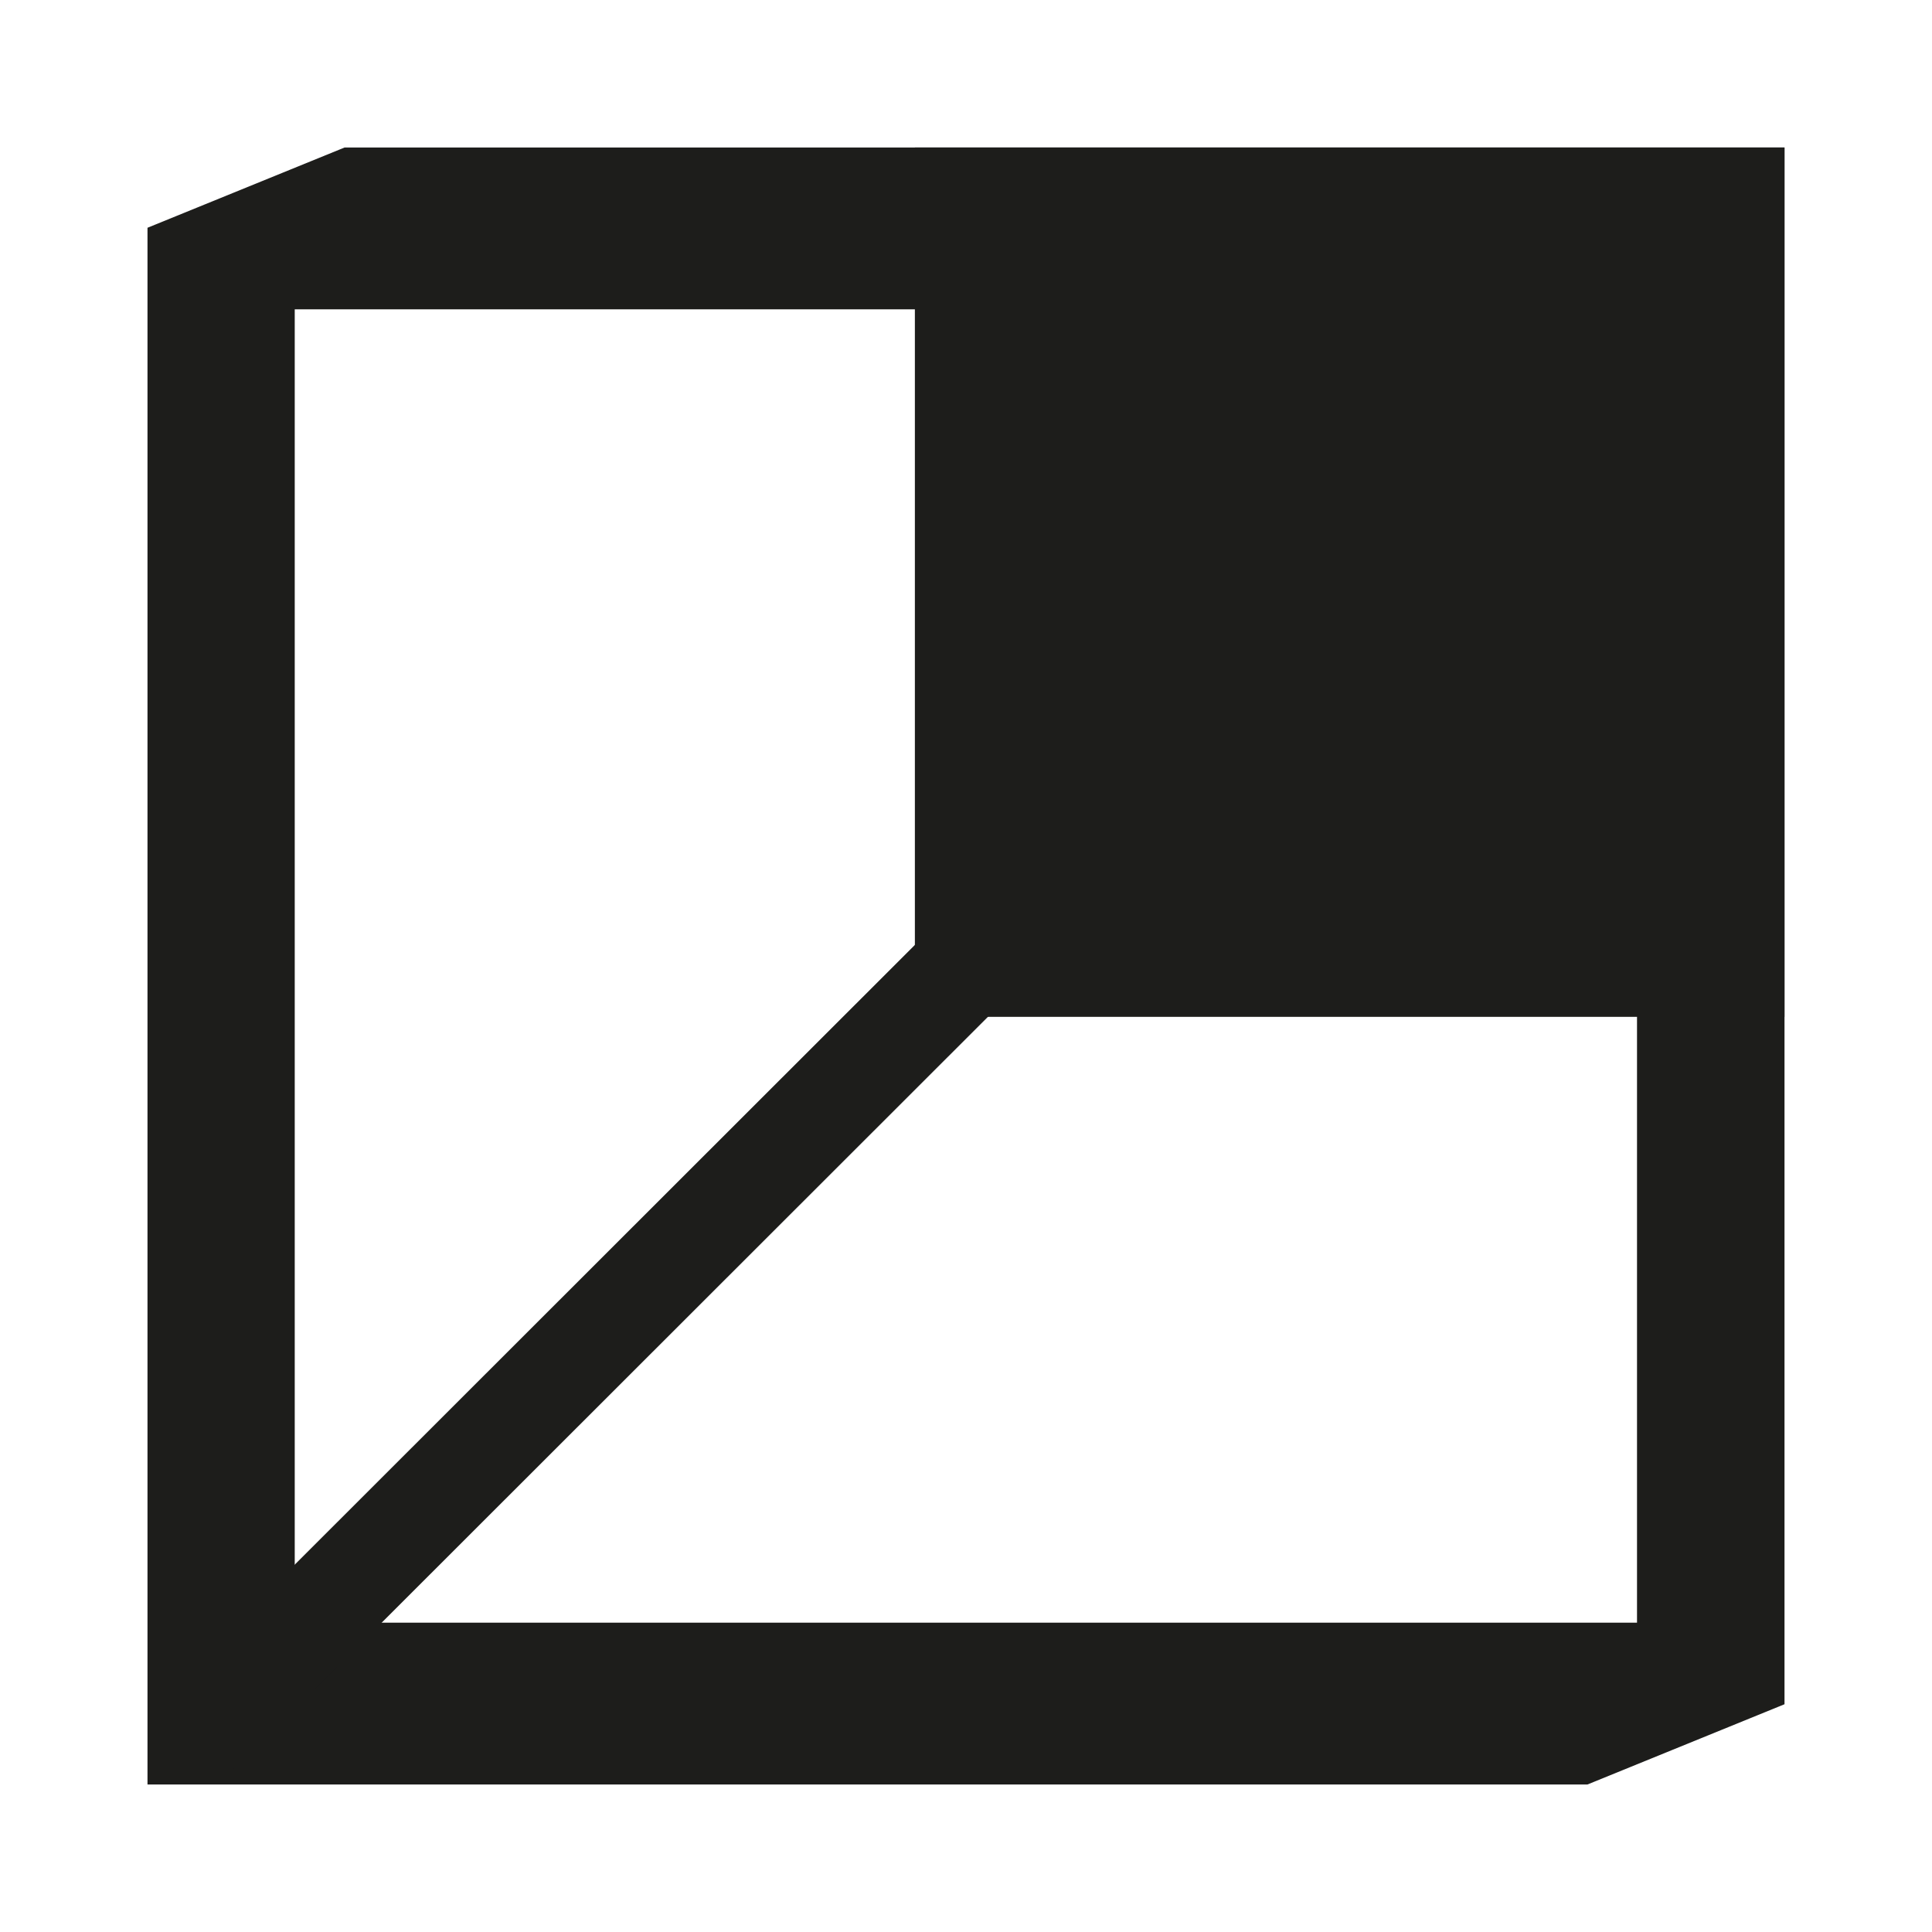
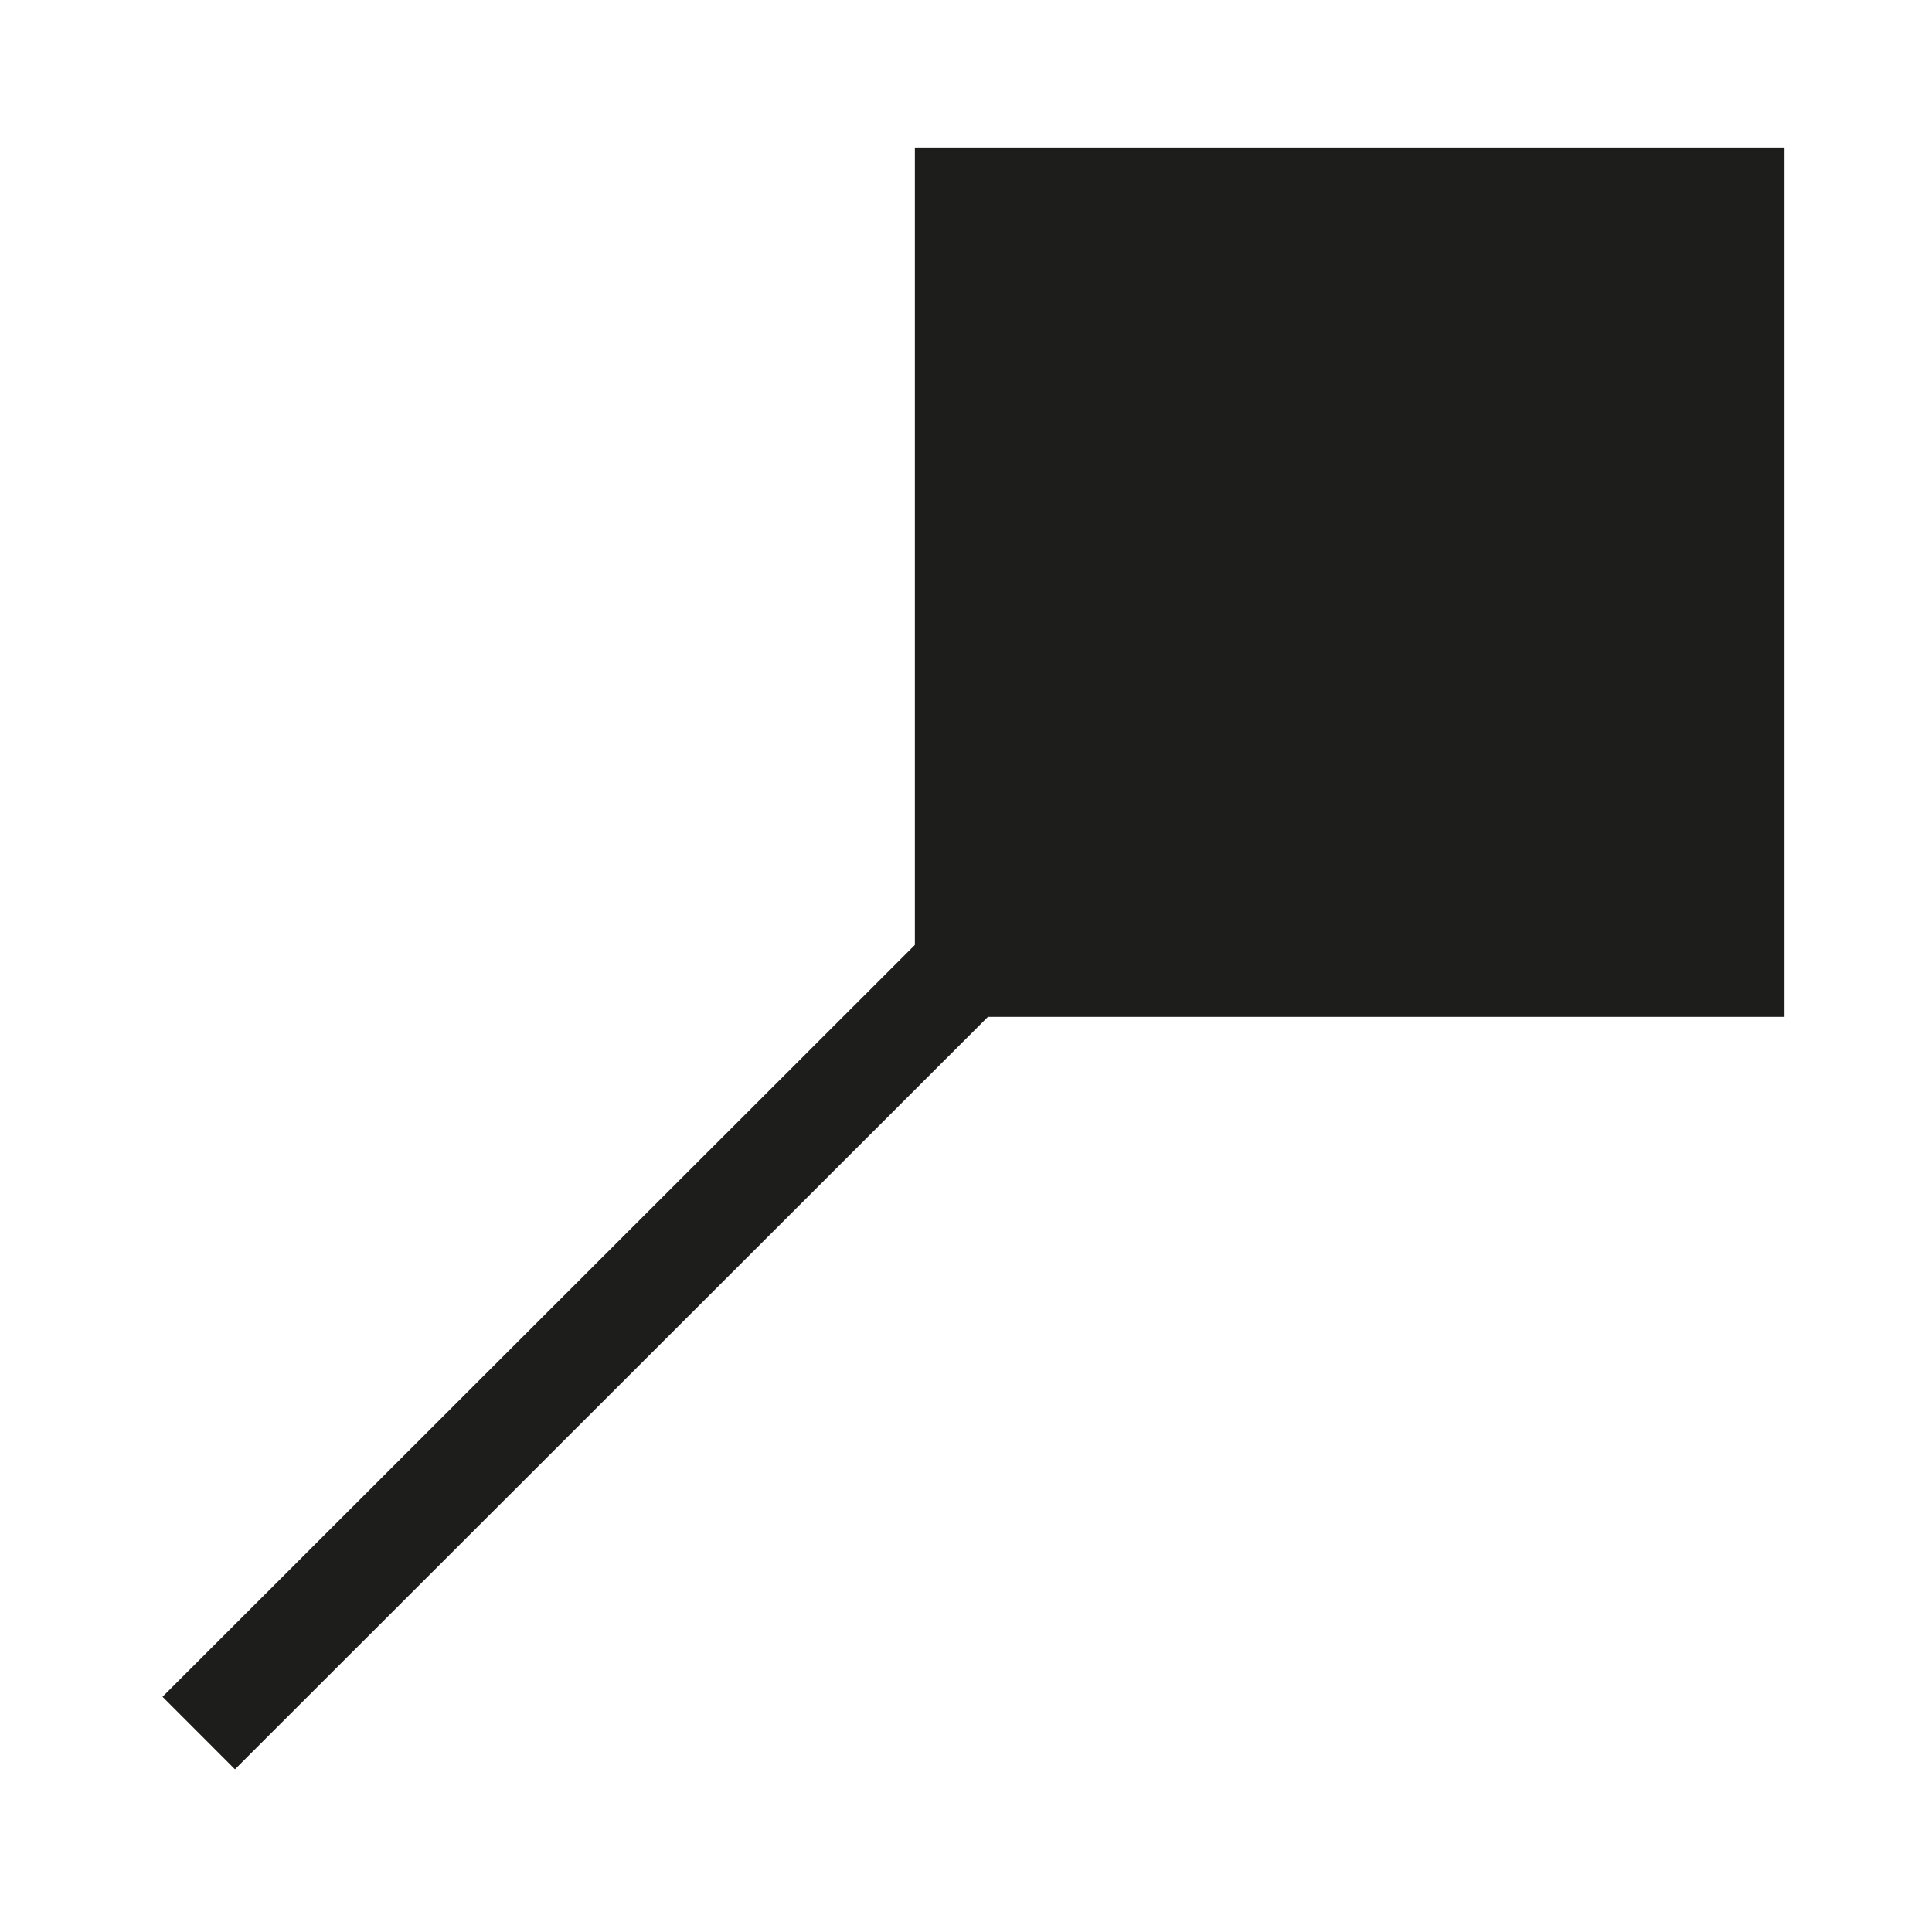
<svg xmlns="http://www.w3.org/2000/svg" id="Livello_1" data-name="Livello 1" viewBox="0 0 75.58 75.58">
  <defs>
    <style>      .cls-1 {        fill: #1d1d1b;      }    </style>
  </defs>
-   <path class="cls-1" d="M62.1,69.81H5.77V8.91l7.71-3.14h56.33v60.9l-7.71,3.14ZM11.53,63.48h52.51V12.1H11.53v51.38Z" />
  <path class="cls-1" d="M69.81,39.78h-34.02V5.77h34.02v34.01Z" />
  <rect class="cls-1" x="1.53" y="50.71" width="42.67" height="4.01" transform="translate(-30.57 31.59) rotate(-44.98)" />
</svg>